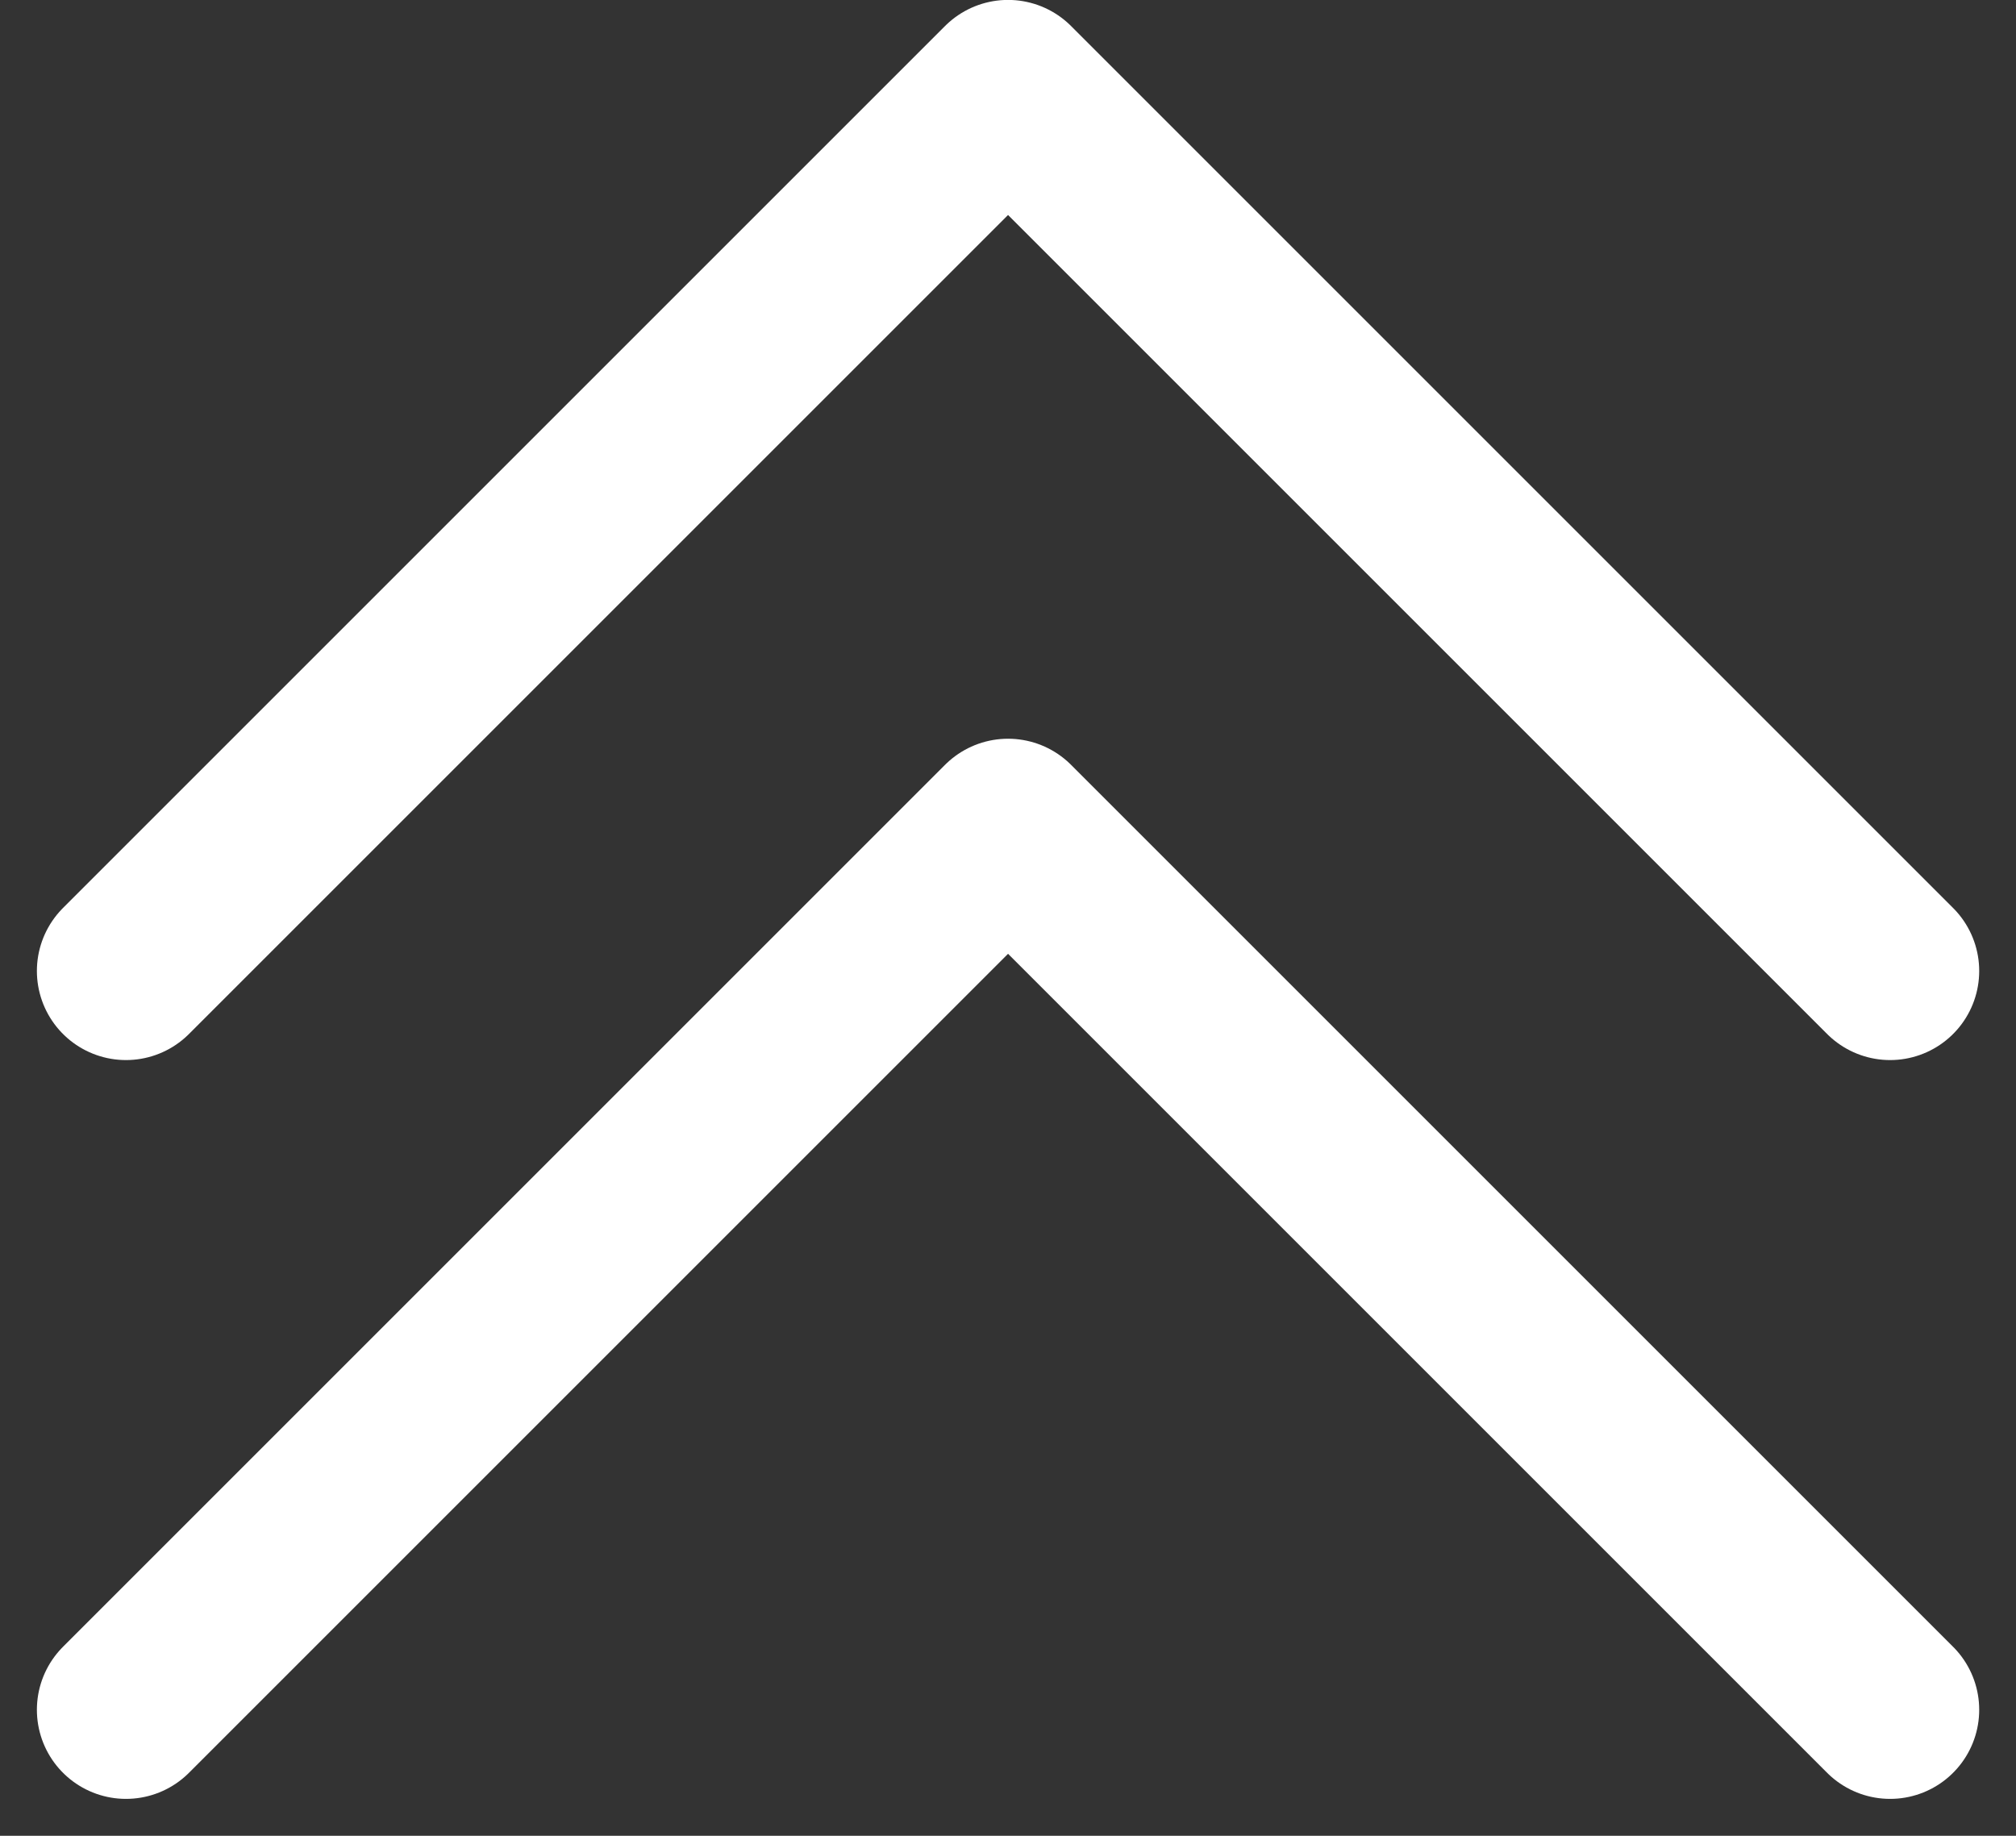
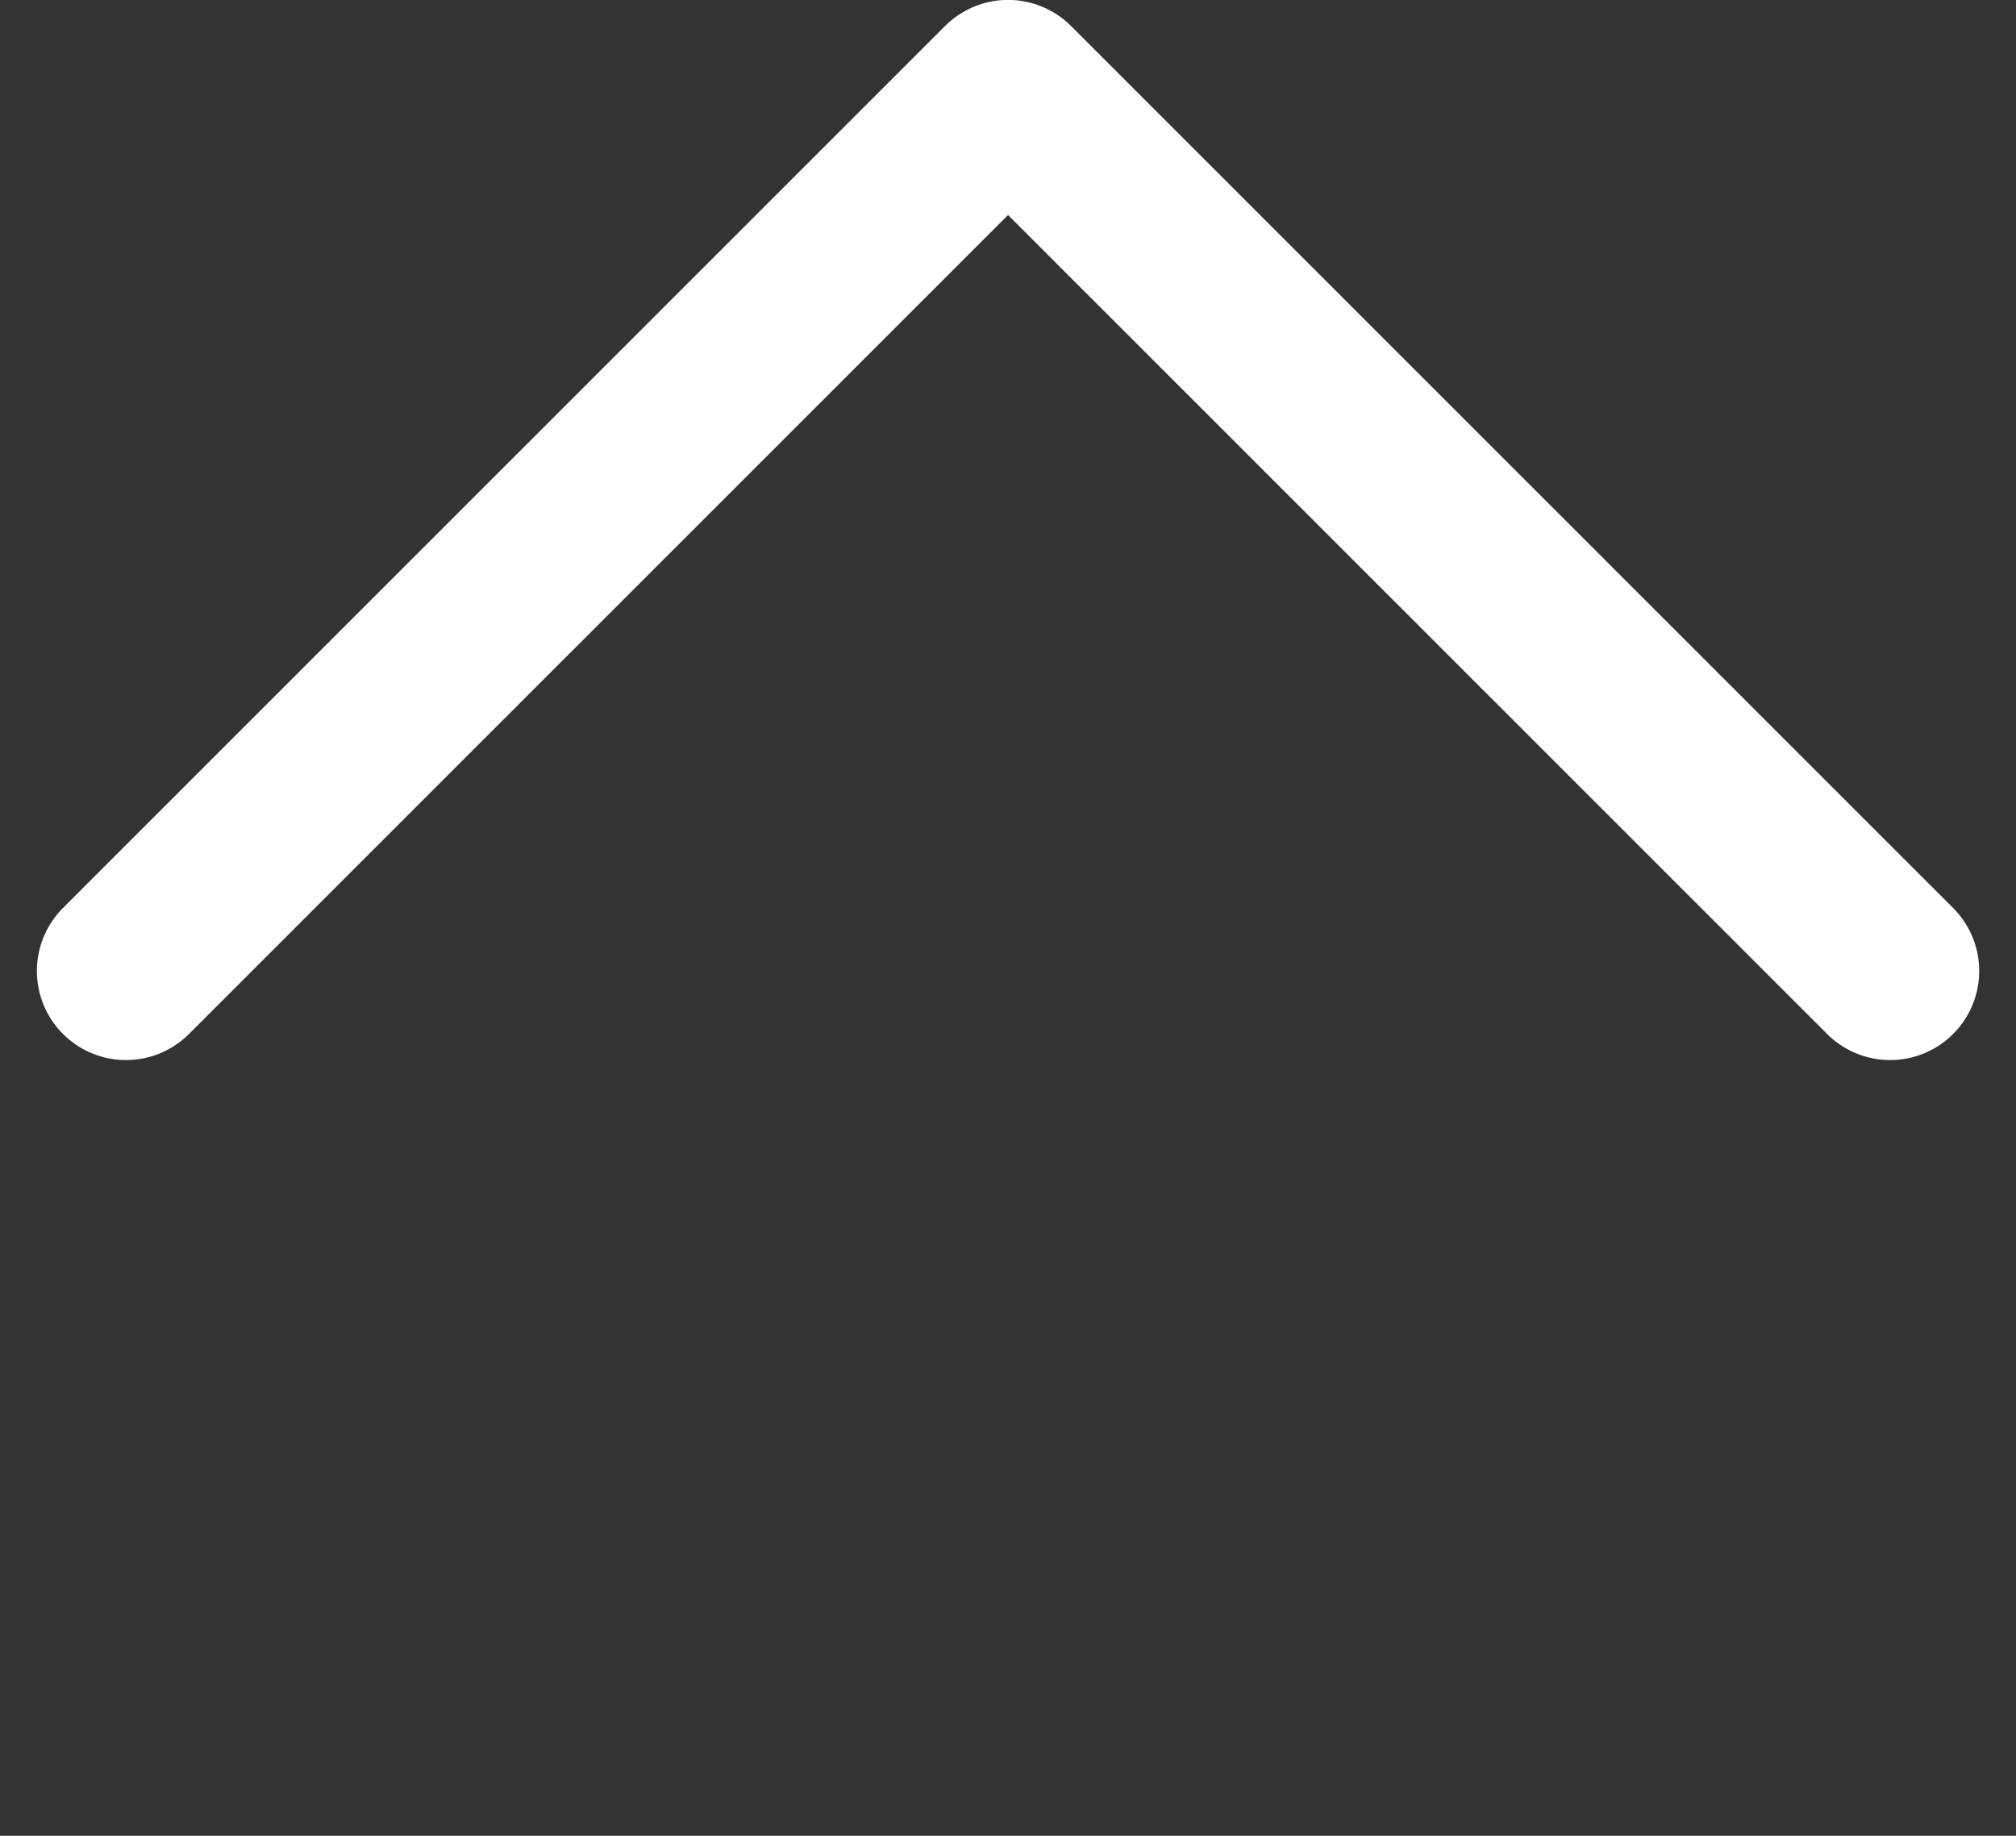
<svg xmlns="http://www.w3.org/2000/svg" width="22.627" height="20.606" viewBox="0 0 22.627 20.606">
  <rect x="0" y="0" width="22.627" height="20.606" fill="#333333" stroke="none" />
  <g id="グループ_461" data-name="グループ 461" transform="translate(-2821.56 -2197.846)">
    <path id="パス_293" data-name="パス 293" d="M2822.974,2208.745l9.9-9.9,9.9,9.9" fill="none" stroke="#fff" stroke-linecap="round" stroke-linejoin="round" stroke-width="2" />
-     <path id="パス_294" data-name="パス 294" d="M2822.974,2217.038l9.9-9.9,9.9,9.9" fill="none" stroke="#fff" stroke-linecap="round" stroke-linejoin="round" stroke-width="2" />
  </g>
</svg>